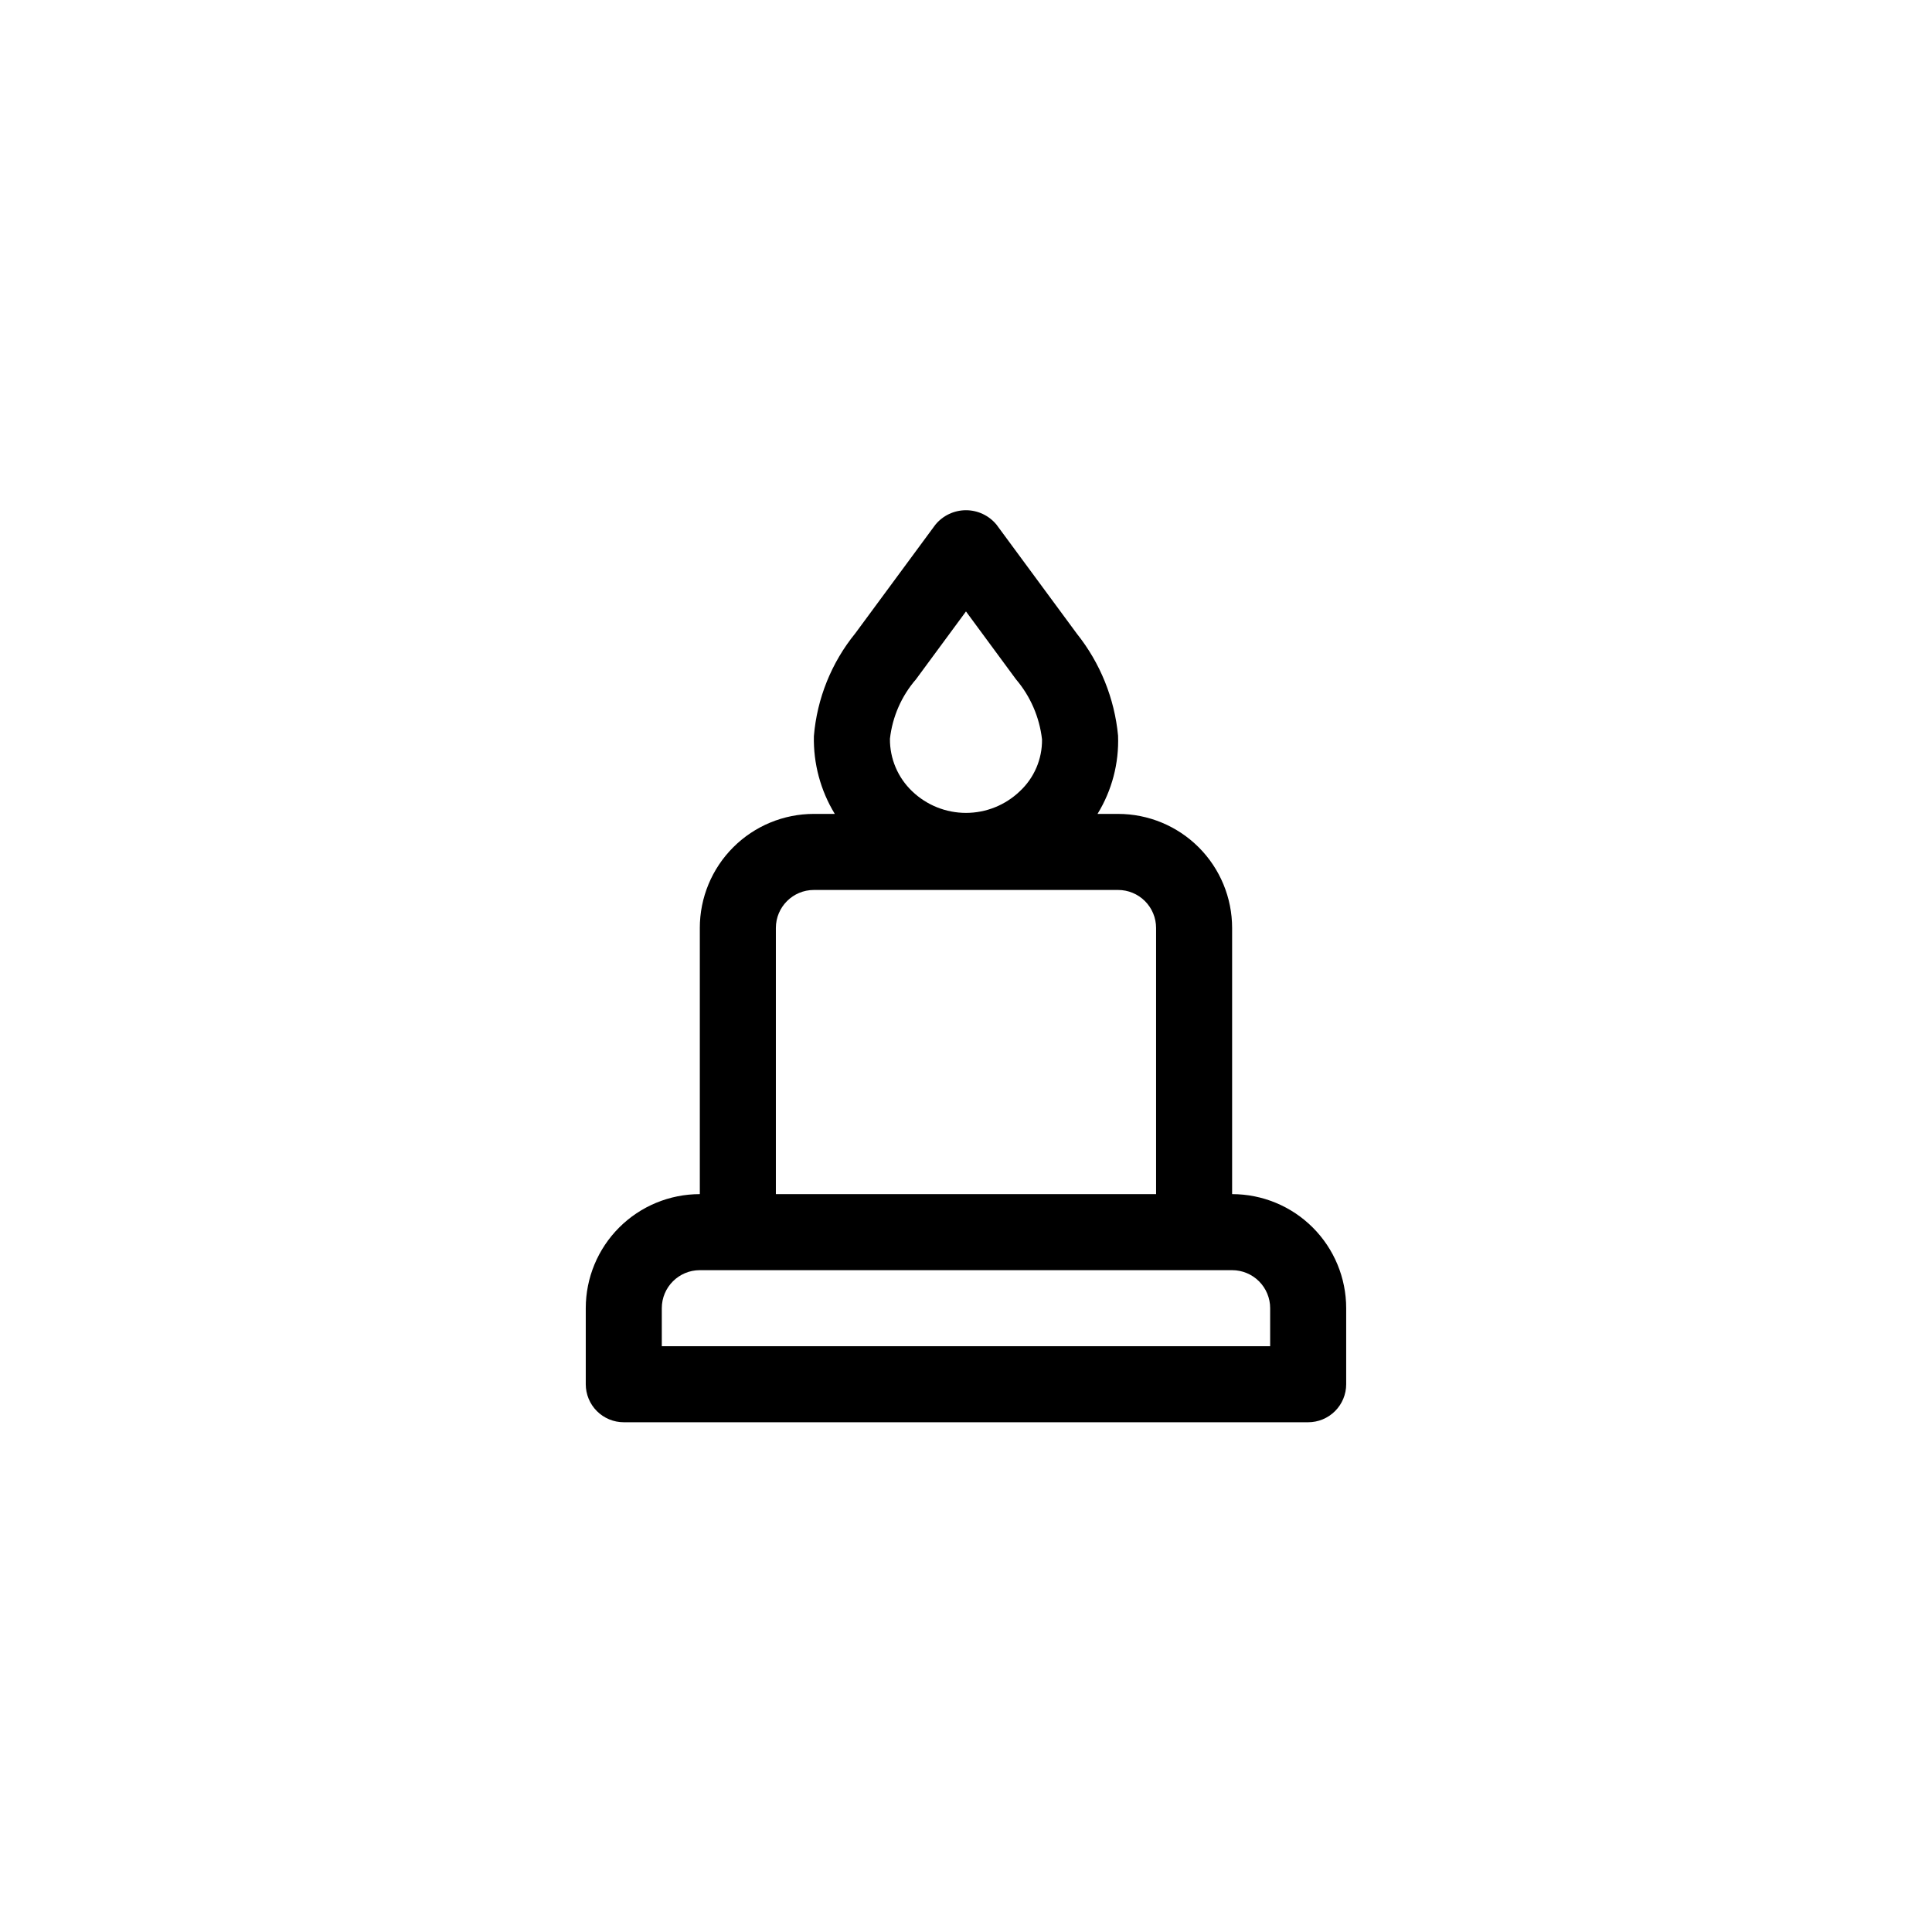
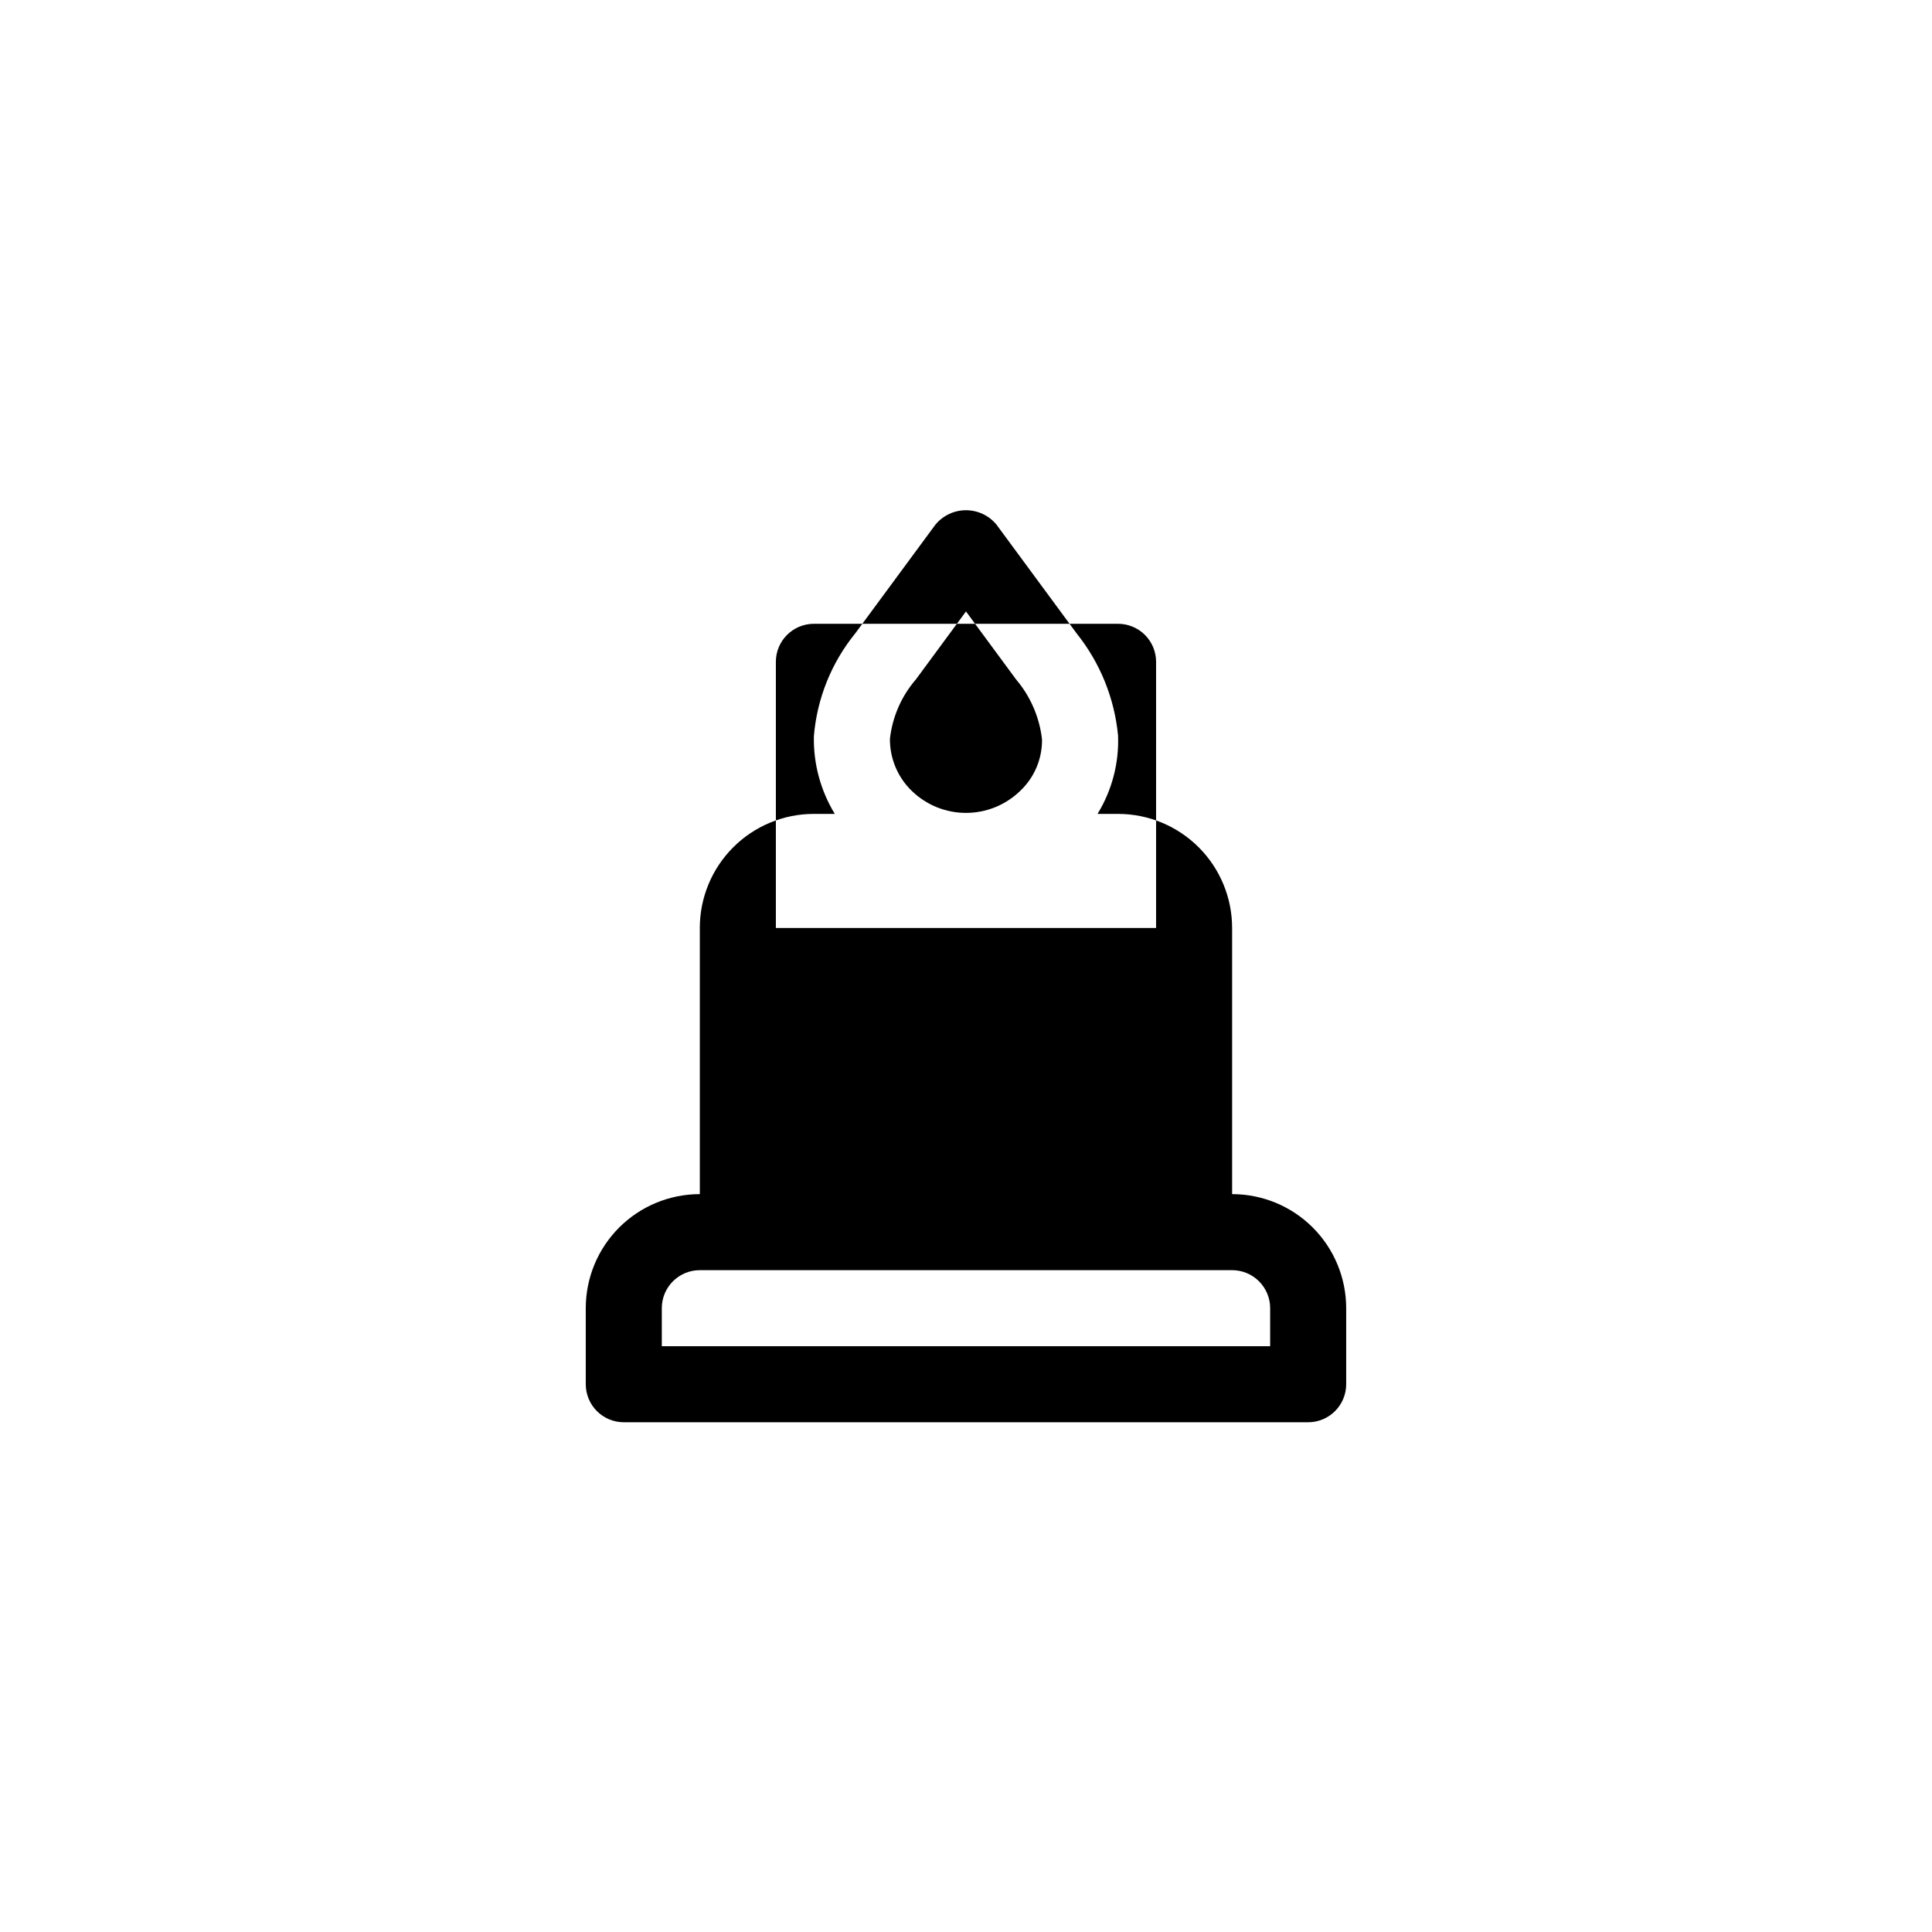
<svg xmlns="http://www.w3.org/2000/svg" fill="#000000" width="800px" height="800px" version="1.1" viewBox="144 144 512 512">
-   <path d="m329.46 389.92v70.535c-8.016 0-15.707 3.184-21.375 8.852-5.668 5.668-8.852 13.359-8.852 21.375v20.152c0 2.672 1.059 5.234 2.949 7.125 1.891 1.891 4.453 2.953 7.125 2.953h181.37c2.672 0 5.234-1.062 7.125-2.953 1.891-1.891 2.953-4.453 2.953-7.125v-20.152c0-8.016-3.188-15.707-8.855-21.375-5.668-5.668-13.355-8.852-21.375-8.852v-70.535c0-8.016-3.184-15.707-8.852-21.375-5.672-5.668-13.359-8.852-21.375-8.852h-5.441c3.824-6.231 5.719-13.453 5.441-20.758-0.941-9.852-4.719-19.215-10.883-26.953l-21.312-28.918v-0.004c-1.988-2.43-4.969-3.844-8.109-3.844-3.144 0-6.121 1.414-8.113 3.844l-21.211 28.77c-6.32 7.769-10.152 17.273-10.98 27.258-0.16 7.254 1.762 14.406 5.539 20.605h-5.539c-8.02 0-15.707 3.184-21.375 8.852-5.672 5.668-8.855 13.359-8.855 21.375zm57.285-65.898 13.25-17.984 13.25 17.984c3.832 4.504 6.234 10.047 6.902 15.922 0.066 5.211-2.074 10.207-5.894 13.754-3.836 3.676-8.945 5.727-14.258 5.727-5.316 0-10.422-2.051-14.258-5.727-3.805-3.621-5.938-8.656-5.894-13.906 0.652-5.832 3.059-11.332 6.902-15.77zm93.859 166.66v10.078h-161.22v-10.078c0-5.562 4.508-10.074 10.074-10.074h141.07c2.672 0 5.234 1.059 7.125 2.949s2.953 4.453 2.953 7.125zm-30.23-100.76v70.535h-100.76v-70.535c0-5.566 4.512-10.074 10.078-10.074h80.609c2.672 0 5.234 1.059 7.125 2.949 1.887 1.891 2.949 4.453 2.949 7.125z" />
+   <path d="m329.46 389.92v70.535c-8.016 0-15.707 3.184-21.375 8.852-5.668 5.668-8.852 13.359-8.852 21.375v20.152c0 2.672 1.059 5.234 2.949 7.125 1.891 1.891 4.453 2.953 7.125 2.953h181.37c2.672 0 5.234-1.062 7.125-2.953 1.891-1.891 2.953-4.453 2.953-7.125v-20.152c0-8.016-3.188-15.707-8.855-21.375-5.668-5.668-13.355-8.852-21.375-8.852v-70.535c0-8.016-3.184-15.707-8.852-21.375-5.672-5.668-13.359-8.852-21.375-8.852h-5.441c3.824-6.231 5.719-13.453 5.441-20.758-0.941-9.852-4.719-19.215-10.883-26.953l-21.312-28.918v-0.004c-1.988-2.43-4.969-3.844-8.109-3.844-3.144 0-6.121 1.414-8.113 3.844l-21.211 28.77c-6.32 7.769-10.152 17.273-10.98 27.258-0.16 7.254 1.762 14.406 5.539 20.605h-5.539c-8.02 0-15.707 3.184-21.375 8.852-5.672 5.668-8.855 13.359-8.855 21.375zm57.285-65.898 13.25-17.984 13.25 17.984c3.832 4.504 6.234 10.047 6.902 15.922 0.066 5.211-2.074 10.207-5.894 13.754-3.836 3.676-8.945 5.727-14.258 5.727-5.316 0-10.422-2.051-14.258-5.727-3.805-3.621-5.938-8.656-5.894-13.906 0.652-5.832 3.059-11.332 6.902-15.77zm93.859 166.66v10.078h-161.22v-10.078c0-5.562 4.508-10.074 10.074-10.074h141.07c2.672 0 5.234 1.059 7.125 2.949s2.953 4.453 2.953 7.125zm-30.23-100.76h-100.76v-70.535c0-5.566 4.512-10.074 10.078-10.074h80.609c2.672 0 5.234 1.059 7.125 2.949 1.887 1.891 2.949 4.453 2.949 7.125z" />
</svg>